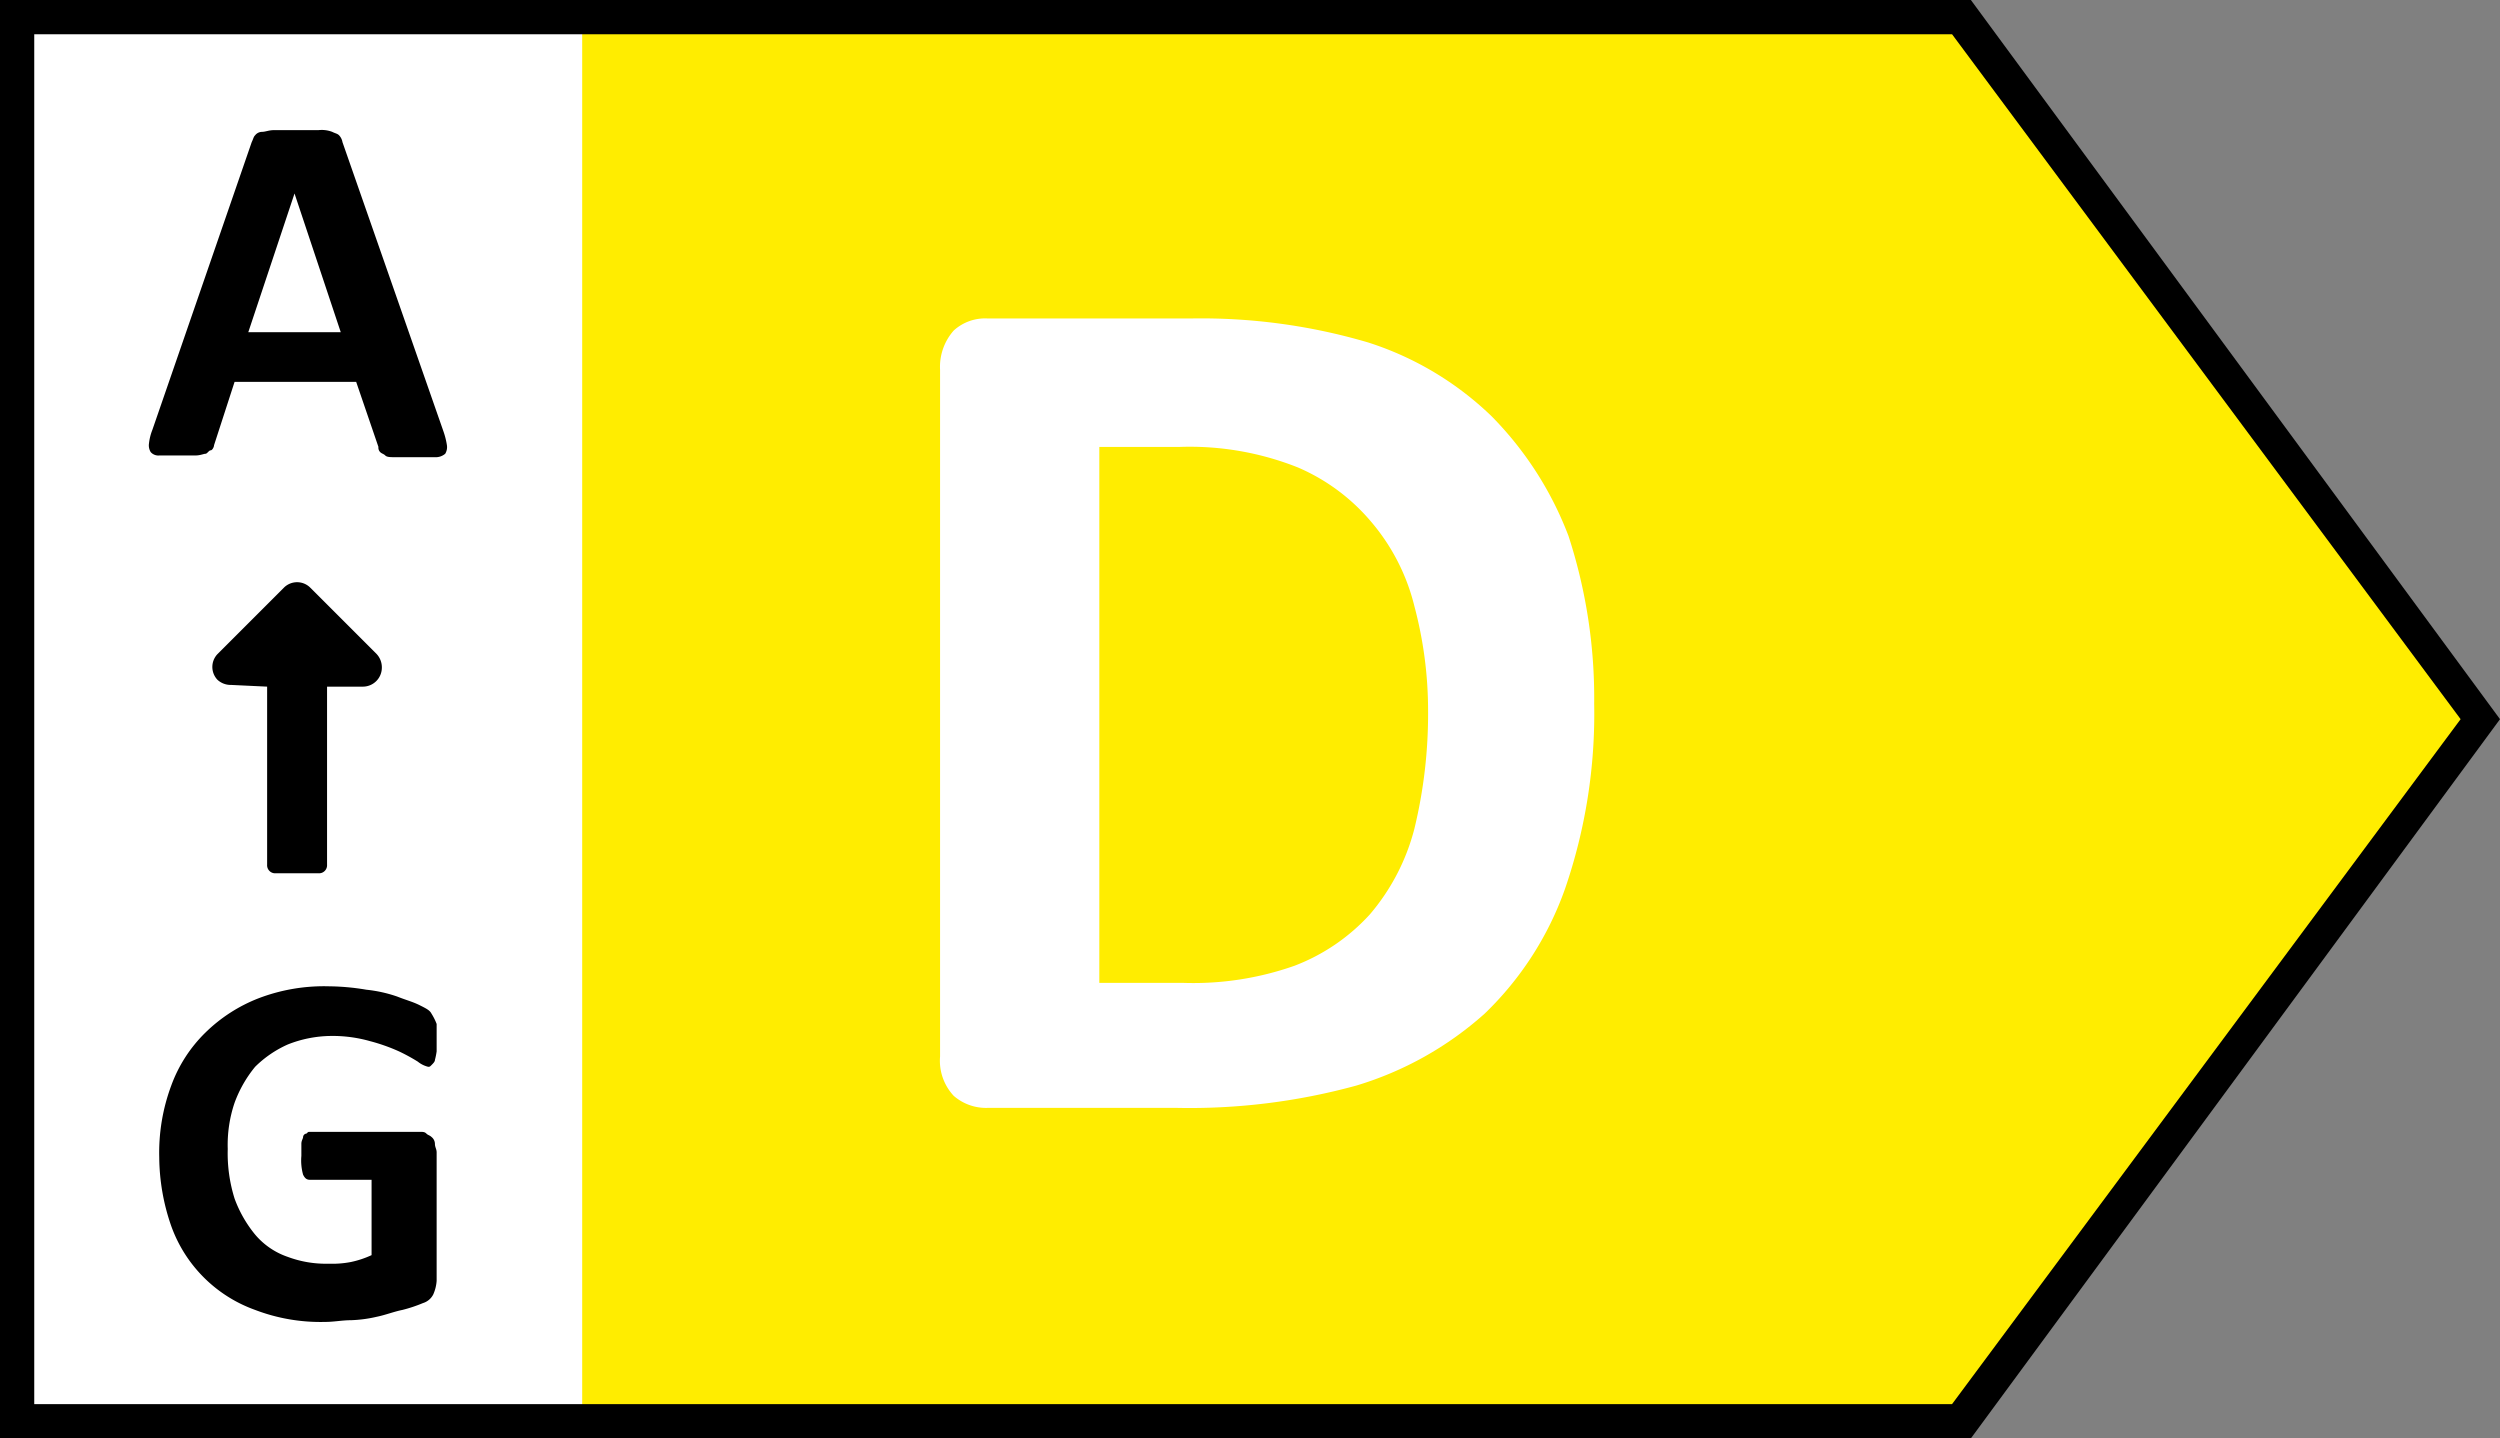
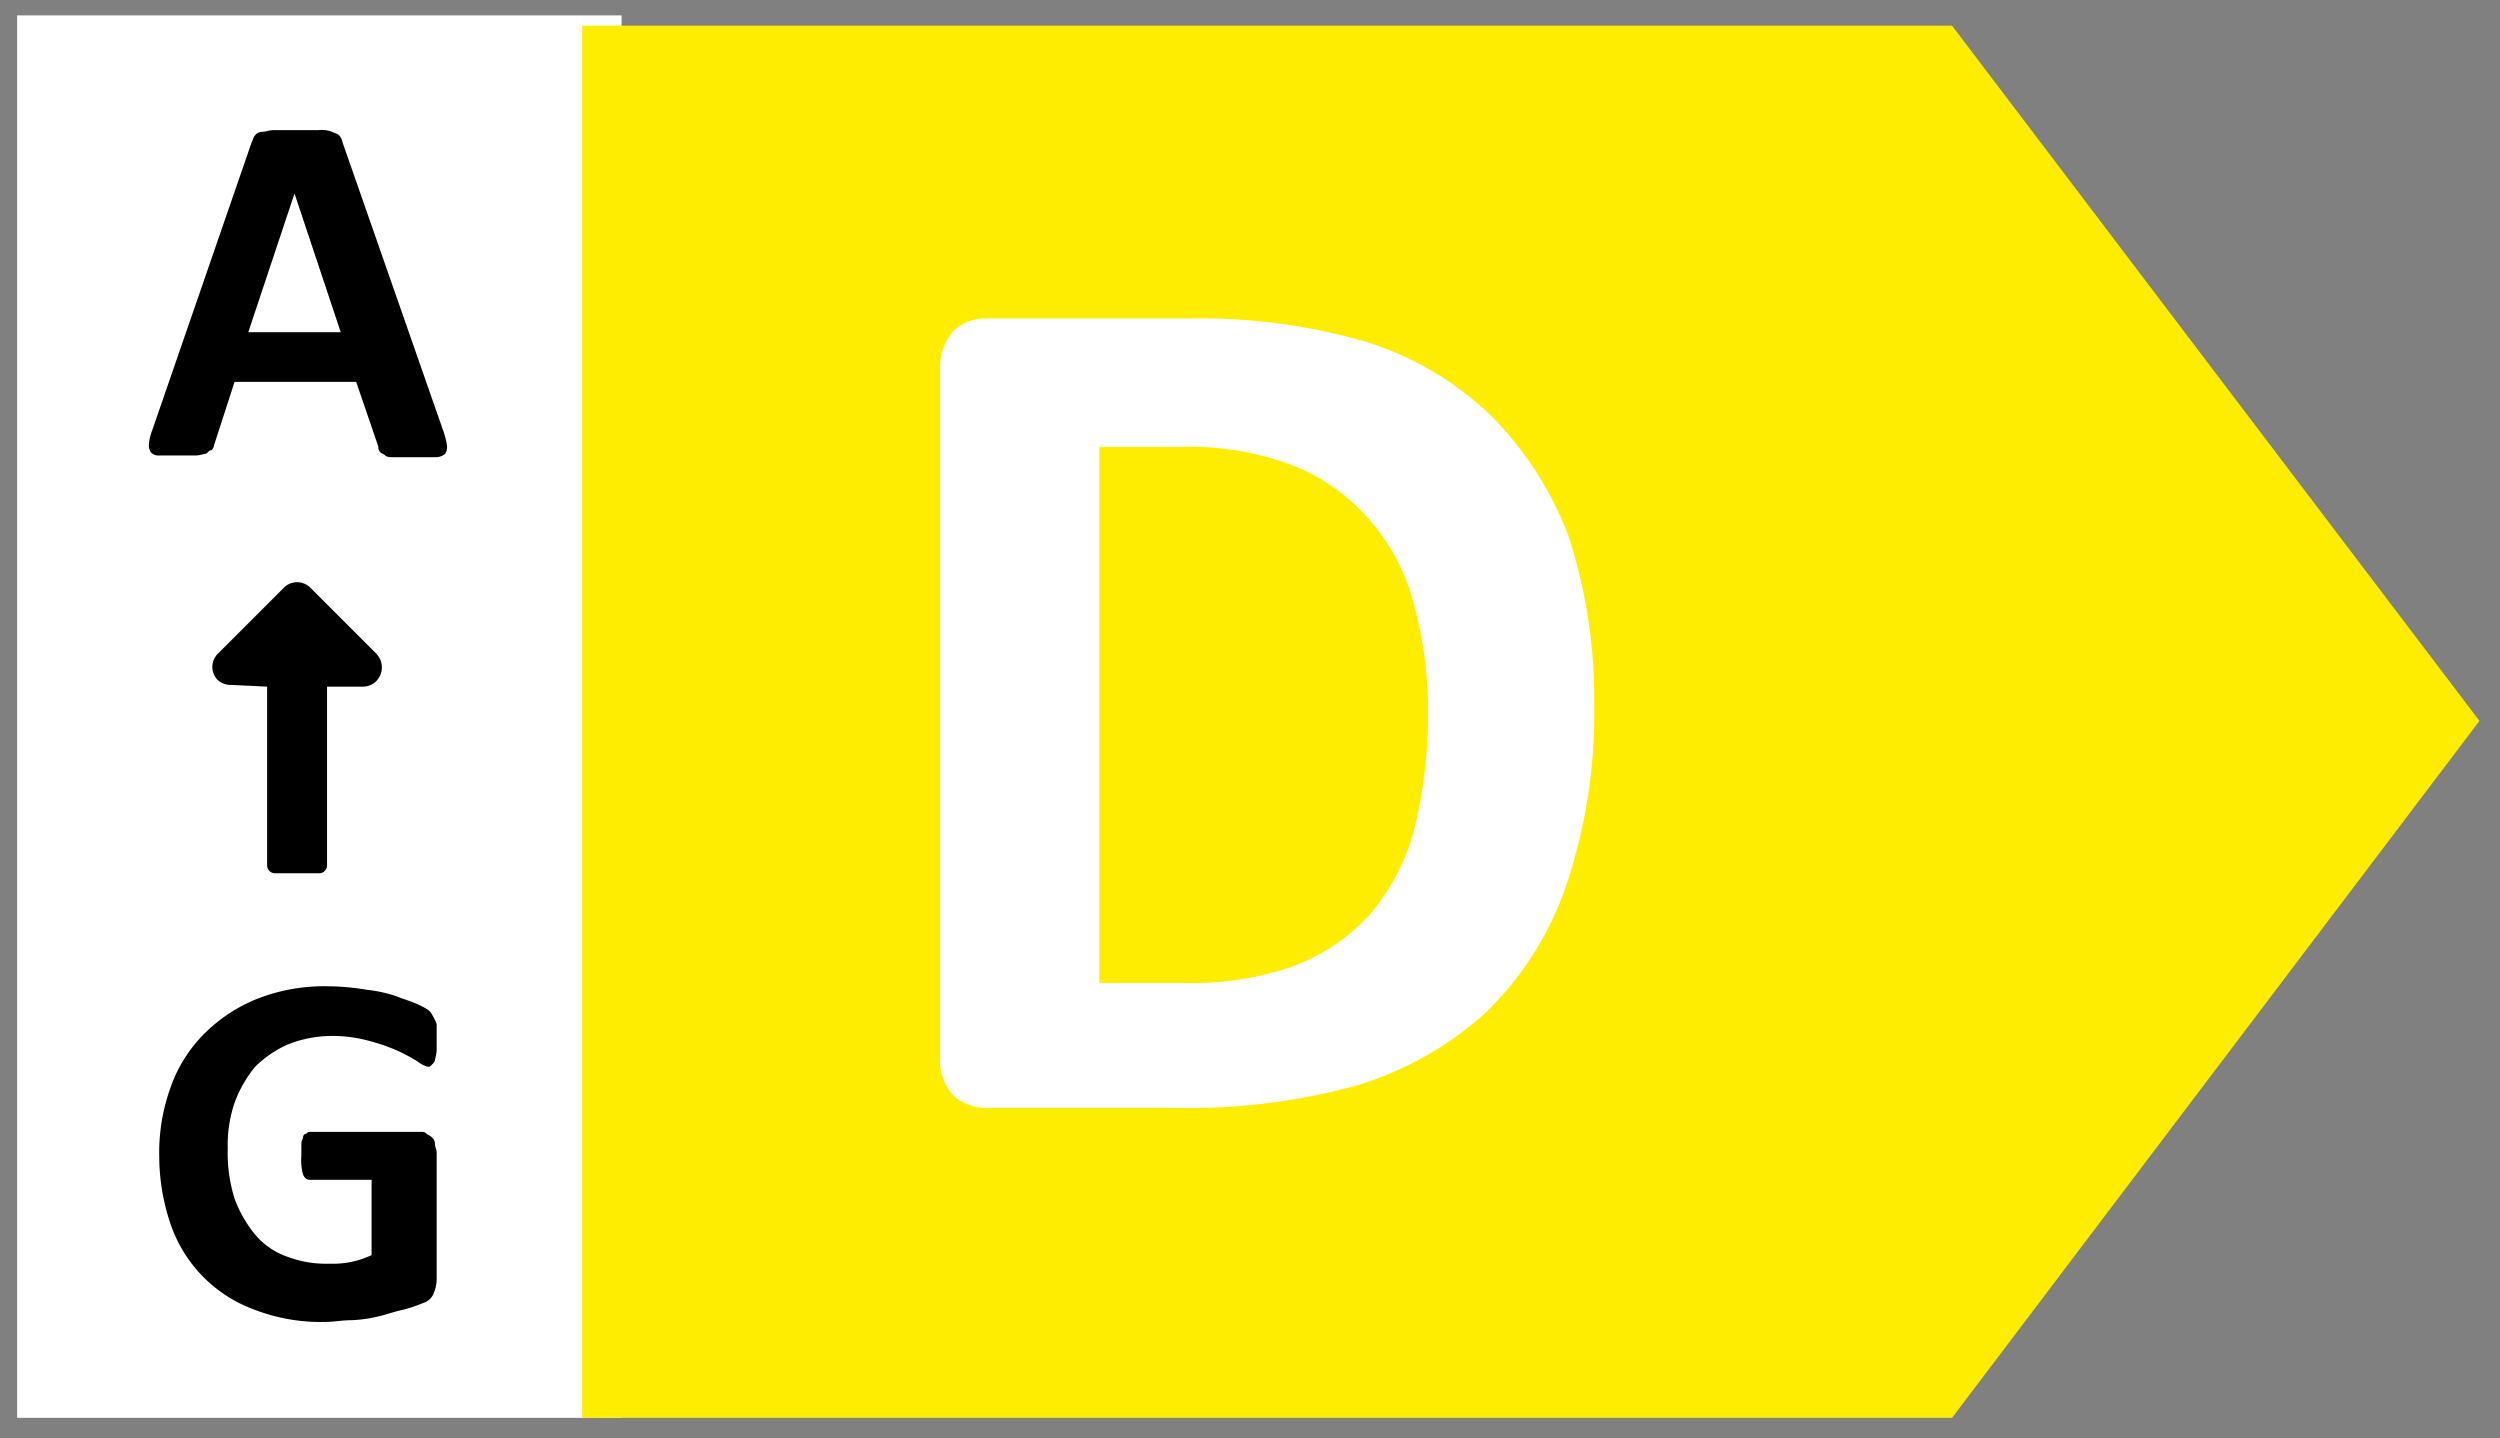
<svg xmlns="http://www.w3.org/2000/svg" viewBox="0 0 146 84">
  <rect x="0" y="0" width="146" height="84" fill="#808080" stroke="none" />
  <defs>
    <style>.cls-1{fill:#fff;}.cls-2{fill:#ffed00;}.cls-3{isolation:isolate;}.cls-4{fill:none;}</style>
  </defs>
  <g id="Ebene_2" data-name="Ebene 2">
    <g id="Ebene_1-2" data-name="Ebene 1">
      <g id="D">
        <rect class="cls-1" x="1" y="0.9" width="35.3" height="81.9" />
        <g id="Rechteck_21" data-name="Rechteck 21">
          <path class="cls-2" d="M34,1.5h80l30.8,40.6L114,82.8H34Z" />
        </g>
-         <path d="M146,42,115.1,0H0V84H115.1ZM114,82H2V2H114l29.7,40" />
        <path id="Icon_awesome-long-arrow-alt-down" data-name="Icon awesome-long-arrow-alt-down" d="M15.6,40.1V50.5a.47.47,0,0,0,.5.5h2.5a.47.47,0,0,0,.5-.5h0V40.1h2.1A1.11,1.11,0,0,0,22.3,39a1.14,1.14,0,0,0-.3-.8l-3.9-3.9a1.09,1.09,0,0,0-1.5,0l-3.9,3.9a1.09,1.09,0,0,0,0,1.5,1.14,1.14,0,0,0,.8.3l2.1.1Z" />
        <g class="cls-3">
          <path d="M25.9,25.2a4.5,4.5,0,0,1,.2.8.75.75,0,0,1-.1.5.85.85,0,0,1-.6.2H23.1c-.3,0-.5,0-.6-.1s-.2-.1-.3-.2a.37.37,0,0,1-.1-.3l-1.3-3.8H13.7L12.5,26c0,.1-.1.3-.2.3s-.2.2-.3.2-.3.1-.6.1H9.3a.59.59,0,0,1-.5-.2.75.75,0,0,1-.1-.5,3.09,3.09,0,0,1,.2-.8L14.7,8.3c.1-.2.1-.3.2-.4a.52.52,0,0,1,.4-.2c.2,0,.4-.1.7-.1h2.6a1.72,1.72,0,0,1,.8.1c.2.1.3.1.4.2a.76.76,0,0,1,.2.4ZM17.2,11.3h0l-2.7,8.1h5.4Z" />
        </g>
        <g class="cls-3">
          <path d="M25.5,60.7v.7a4.33,4.33,0,0,1-.1.5c0,.1-.1.2-.2.3s-.1.1-.2.1a1.55,1.55,0,0,1-.6-.3,10.91,10.91,0,0,0-1.1-.6,10.72,10.72,0,0,0-1.7-.6,8,8,0,0,0-2.3-.3,7,7,0,0,0-2.5.5,6.41,6.41,0,0,0-1.9,1.3,7.19,7.19,0,0,0-1.2,2.1,7.66,7.66,0,0,0-.4,2.7,8.85,8.85,0,0,0,.4,2.9,7.19,7.19,0,0,0,1.2,2.1,4.31,4.31,0,0,0,1.9,1.3,6.37,6.37,0,0,0,2.4.4,5.7,5.7,0,0,0,1.3-.1,5.64,5.64,0,0,0,1.2-.4V68.9H18.1c-.2,0-.3-.1-.4-.3a3.11,3.11,0,0,1-.1-1.1v-.7c0-.2.1-.3.1-.4a.22.22,0,0,1,.2-.2c.1-.1.1-.1.2-.1h6.4c.2,0,.3,0,.4.1s.2.1.3.2a.52.52,0,0,1,.2.4c0,.2.1.3.1.5v7.5a2.35,2.35,0,0,1-.2.8,1,1,0,0,1-.6.5,8.34,8.34,0,0,1-1.2.4c-.5.1-1,.3-1.5.4a7.72,7.72,0,0,1-1.5.2c-.5,0-1,.1-1.5.1a10.7,10.7,0,0,1-4.1-.7A8.11,8.11,0,0,1,10,71.6a12.39,12.39,0,0,1-.7-4,11.23,11.23,0,0,1,.7-4.2,8.3,8.3,0,0,1,2-3.1,9.19,9.19,0,0,1,3.1-2,10.7,10.7,0,0,1,4.1-.7,13.79,13.79,0,0,1,2.2.2,8,8,0,0,1,1.8.4c.5.2.9.3,1.3.5s.6.3.7.5a3.33,3.33,0,0,1,.3.6Z" />
        </g>
-         <rect class="cls-4" x="34" y="2.1" width="80" height="80" />
        <path class="cls-1" d="M93.1,41.1a31.38,31.38,0,0,1-1.7,10.8,18.81,18.81,0,0,1-4.7,7.3,19.73,19.73,0,0,1-7.5,4.2,36.77,36.77,0,0,1-10.5,1.3h-11a2.88,2.88,0,0,1-2-.7,3,3,0,0,1-.8-2.3V21.6a3.2,3.2,0,0,1,.8-2.3,2.72,2.72,0,0,1,2-.7H69.5A34.42,34.42,0,0,1,79.9,20a18.46,18.46,0,0,1,7.2,4.3,20.11,20.11,0,0,1,4.5,7A30.53,30.53,0,0,1,93.1,41.1Zm-9.7.4a23.67,23.67,0,0,0-.8-6.1,12,12,0,0,0-2.5-4.9,11.56,11.56,0,0,0-4.3-3.2,17.08,17.08,0,0,0-6.9-1.2H64.2V57.4h4.9a17.77,17.77,0,0,0,6.5-1,11.49,11.49,0,0,0,4.4-3,12.51,12.51,0,0,0,2.6-5A28.44,28.44,0,0,0,83.4,41.5Z" />
      </g>
    </g>
  </g>
</svg>